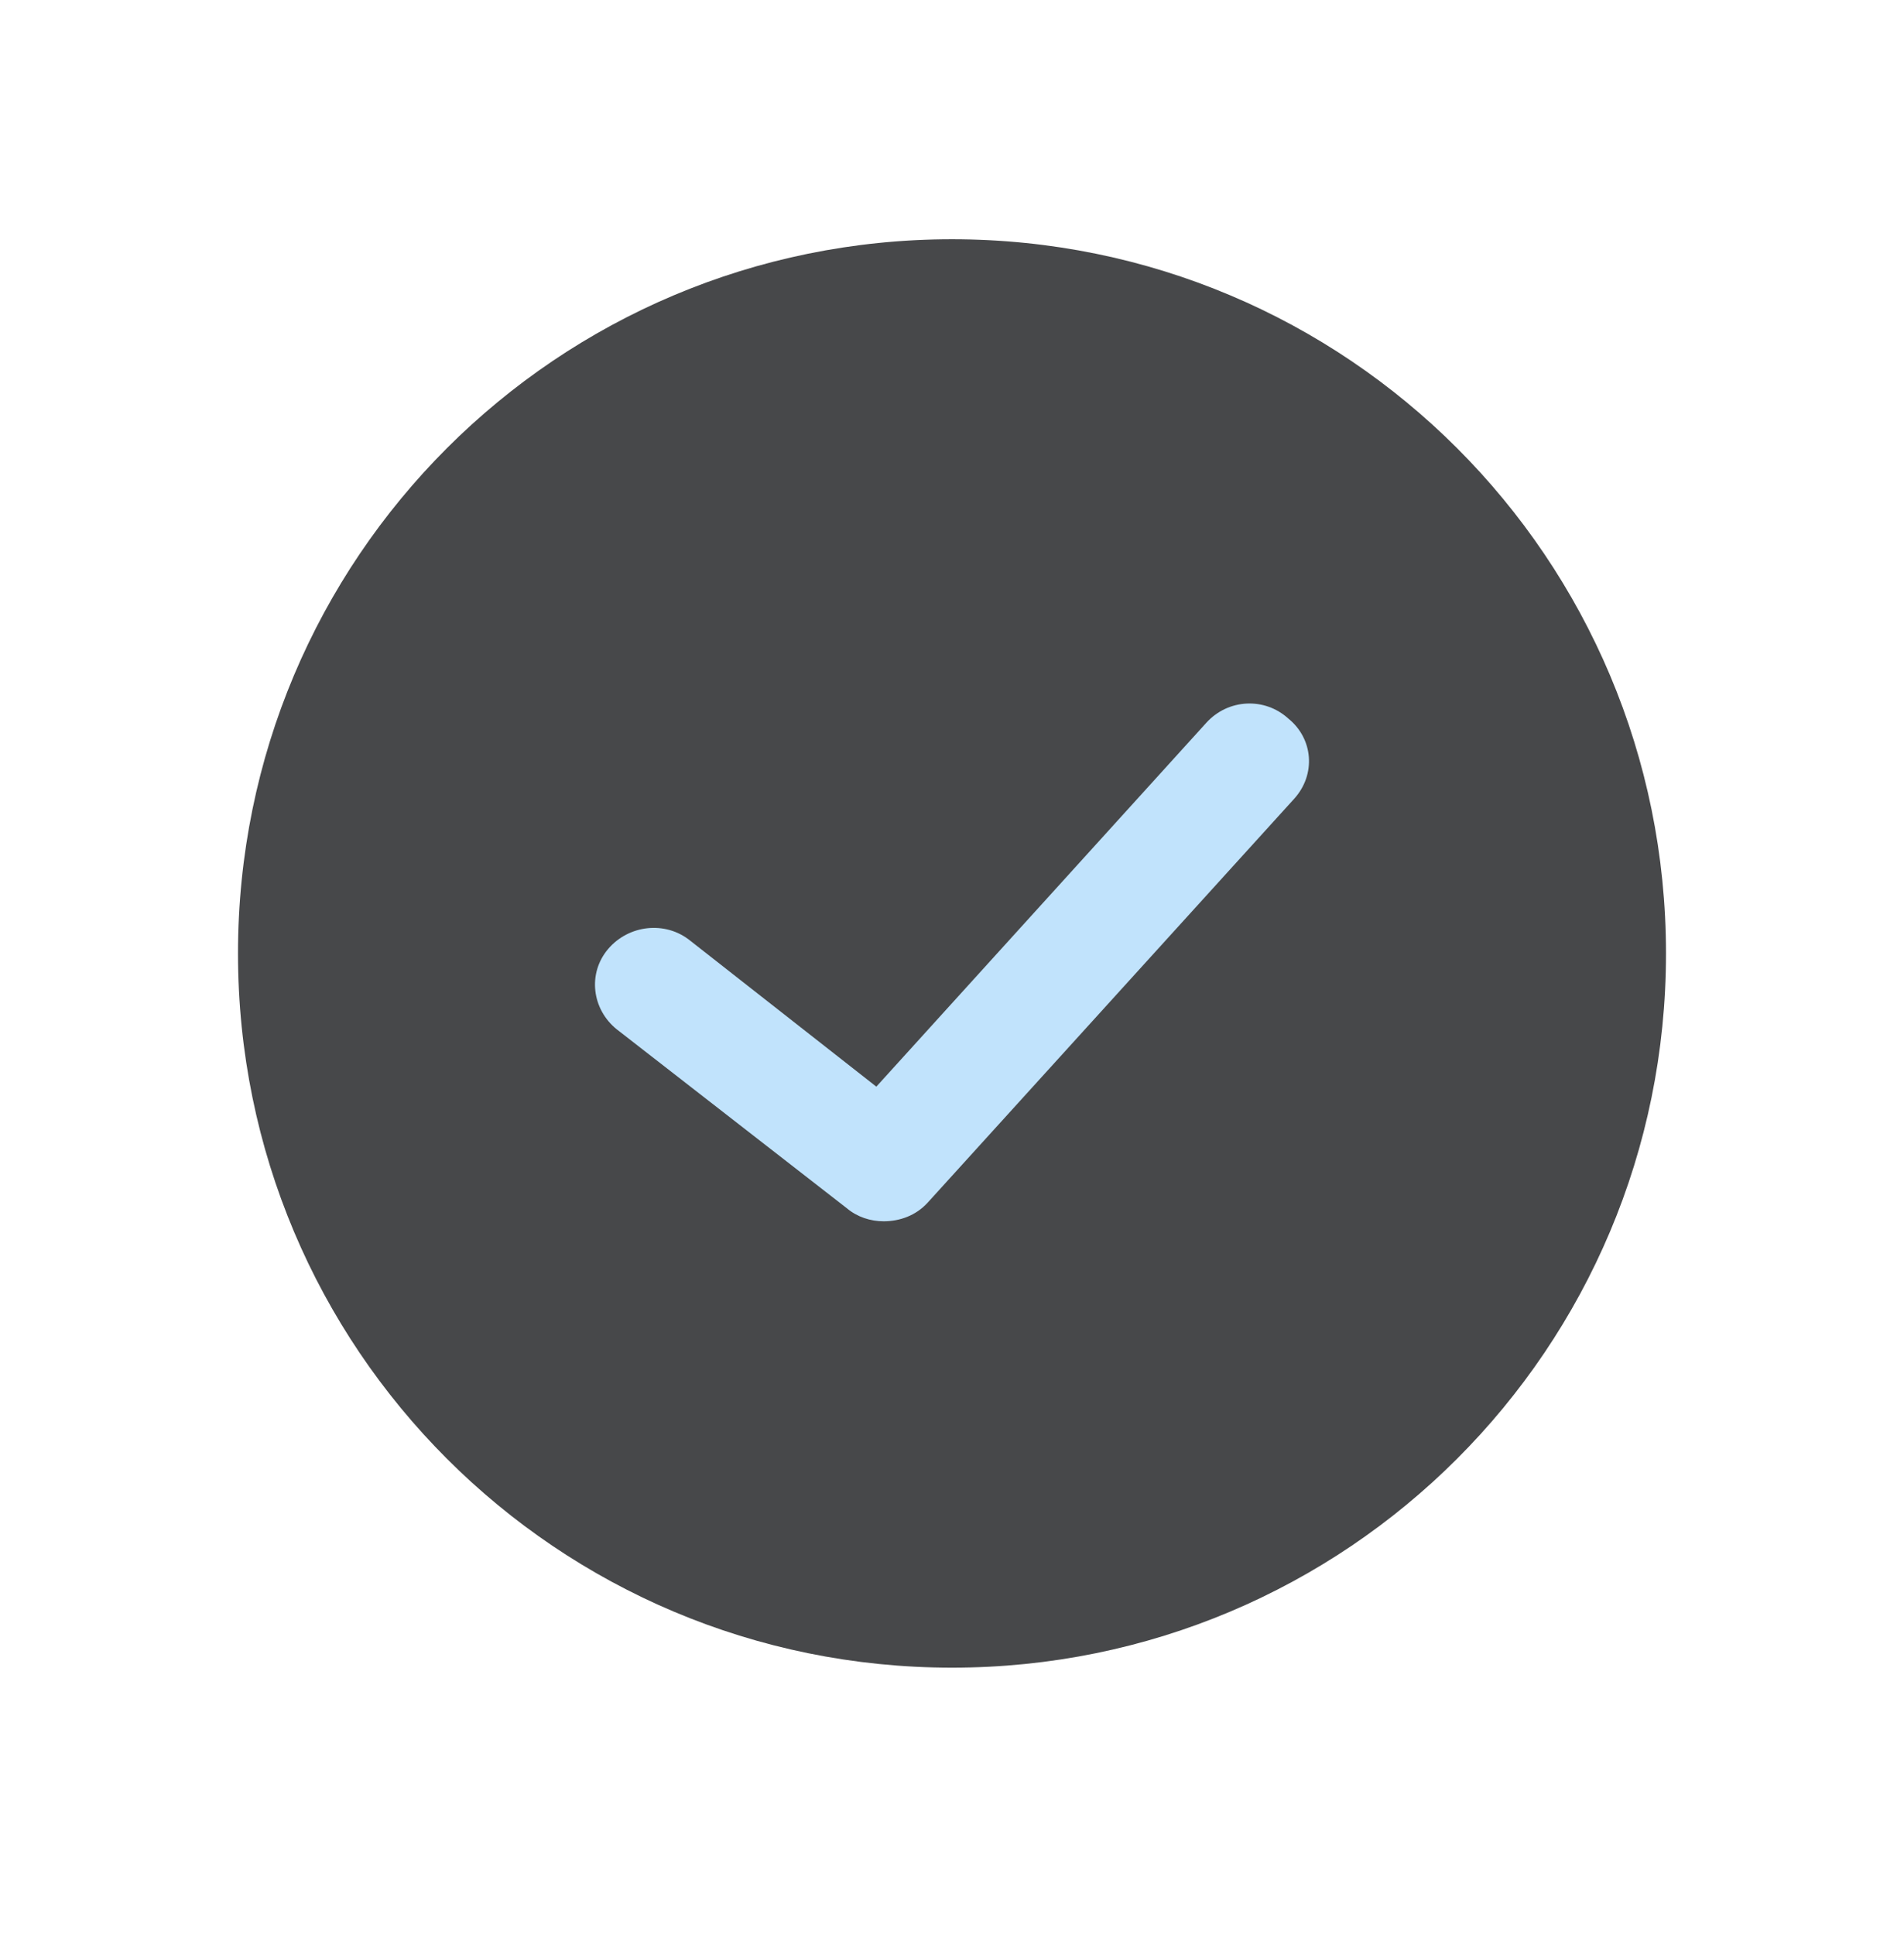
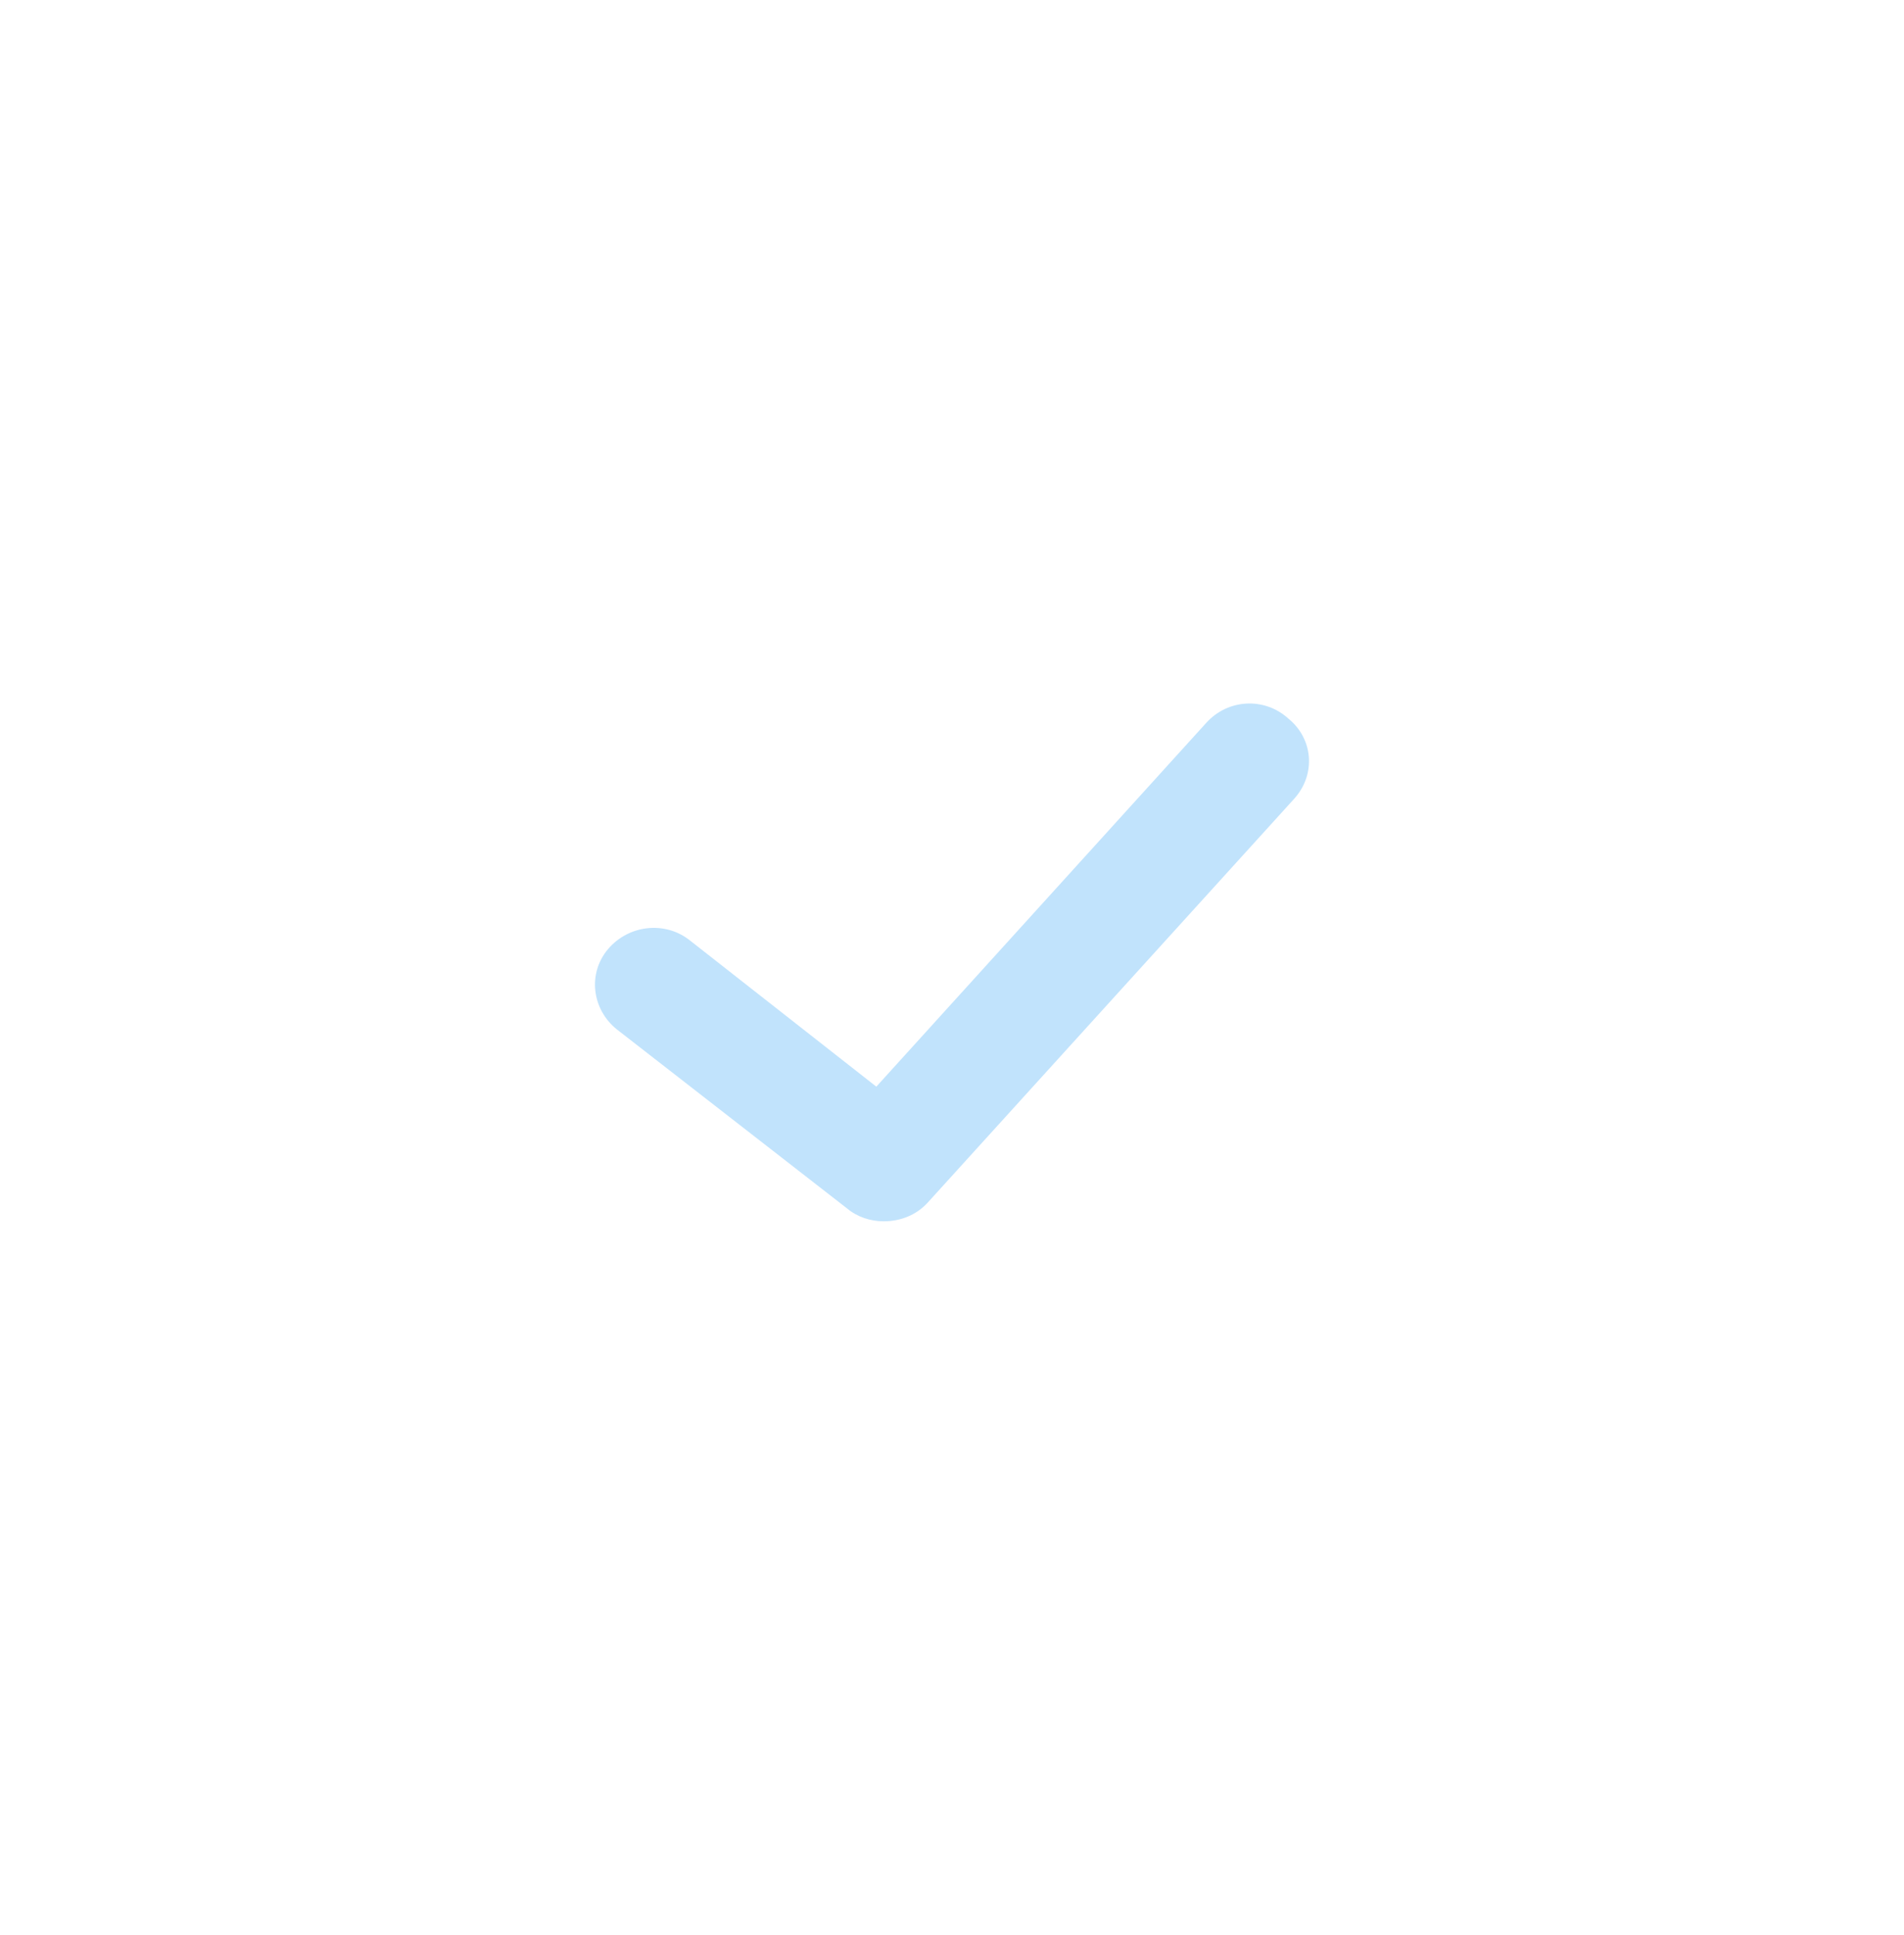
<svg xmlns="http://www.w3.org/2000/svg" width="62" height="63" viewBox="0 0 62 63" fill="none">
-   <path d="M31 7.789C18.138 7.789 7.75 18.177 7.75 31.039C7.75 43.901 18.138 54.289 31 54.289C43.862 54.289 54.25 43.901 54.25 31.039C54.25 18.177 43.862 7.789 31 7.789Z" fill="#47484A" />
  <path fill-rule="evenodd" clip-rule="evenodd" d="M42.142 26.004L30.207 39.152C29.825 39.571 29.299 39.758 28.774 39.758C28.345 39.758 27.915 39.618 27.581 39.338L20.085 33.51C19.273 32.858 19.13 31.692 19.798 30.899C20.467 30.107 21.66 29.967 22.472 30.62L28.536 35.375L39.278 23.533C39.994 22.741 41.188 22.694 41.952 23.393C42.763 24.046 42.859 25.212 42.142 26.004Z" fill="#C1E3FC" />
</svg>